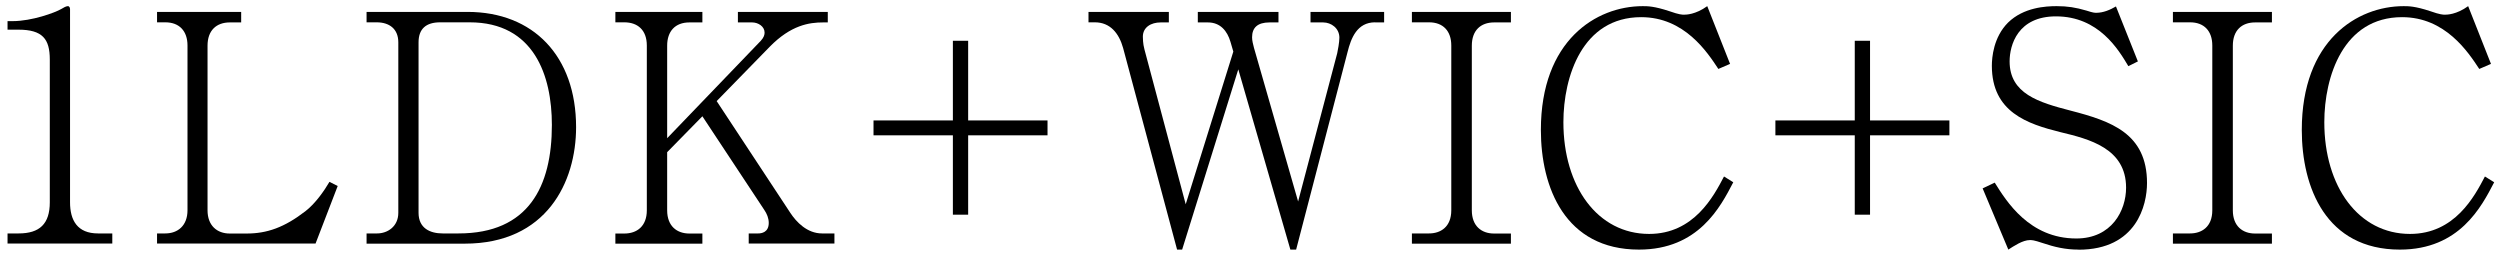
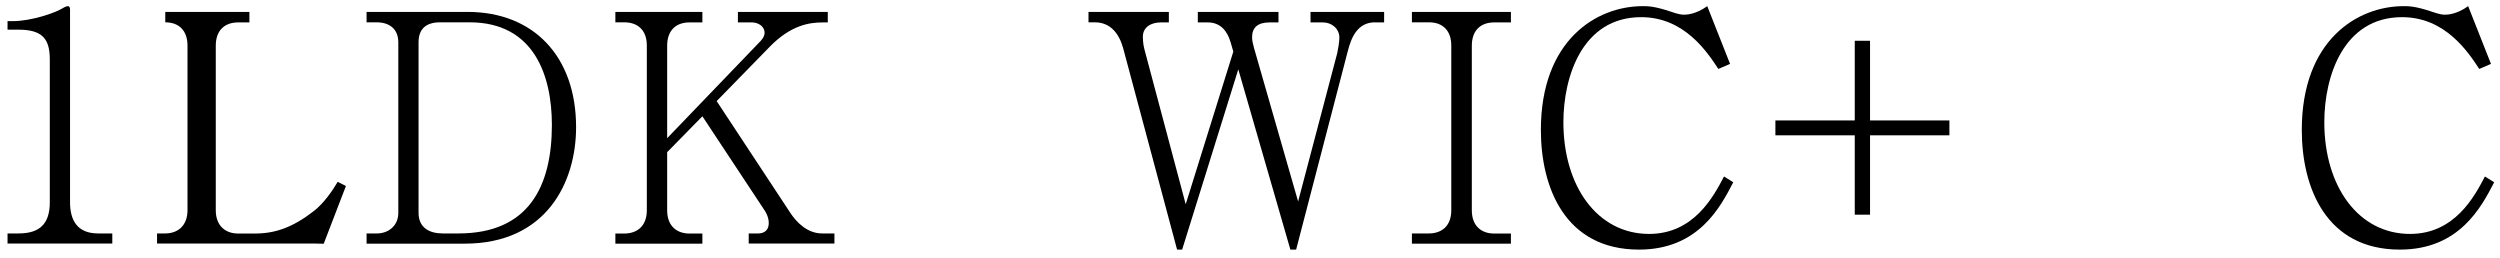
<svg xmlns="http://www.w3.org/2000/svg" id="_イヤー_1" viewBox="0 0 252 26">
  <path d="M.76,24.55v-1.02H1.88c2.11,0,3.14-.96,3.14-3.14V6c0-2.08-.74-3.01-3.17-3.01H.76v-.86h.51c1.95,0,4.29-.86,4.9-1.22,.22-.13,.48-.29,.67-.29,.16,0,.22,.16,.22,.32V20.39c0,1.82,.74,3.14,2.82,3.14h1.44v1.02H.76Z" />
-   <path d="M31.8,24.55H15.83v-1.02h.83c1.25,0,2.24-.77,2.24-2.34V4.59c0-1.44-.8-2.34-2.24-2.34h-.83V1.2h8.48v1.06h-1.15c-1.34,0-2.24,.8-2.24,2.34V21.2c0,1.54,.96,2.34,2.24,2.34h1.7c2.05,0,3.81-.61,5.95-2.27,.99-.77,1.86-2.02,2.4-2.94l.83,.42-2.24,5.82Z" />
+   <path d="M31.8,24.55H15.83v-1.02h.83c1.25,0,2.24-.77,2.24-2.34V4.59c0-1.44-.8-2.34-2.24-2.34V1.2h8.48v1.06h-1.15c-1.34,0-2.24,.8-2.24,2.34V21.2c0,1.54,.96,2.34,2.24,2.34h1.7c2.05,0,3.81-.61,5.95-2.27,.99-.77,1.86-2.02,2.4-2.94l.83,.42-2.24,5.82Z" />
  <path d="M36.95,23.53h1.06c1.06,0,2.14-.7,2.14-2.08V4.27c0-1.38-.93-2.02-2.18-2.02h-1.02V1.2h10.18c6.62,0,10.94,4.45,10.94,11.62,0,5.54-2.98,11.74-11.23,11.74h-9.89v-1.02ZM44.37,2.25c-1.44,0-2.18,.67-2.18,2.02V21.45c0,1.57,1.18,2.08,2.43,2.08h1.6c7.07,0,9.41-4.74,9.41-10.94,0-4.96-1.79-10.34-8.29-10.34h-2.98Z" />
  <path d="M75.47,24.55v-1.02h.96c.32,0,1.06-.1,1.06-1.06,0-.48-.19-.93-.45-1.31l-6.24-9.44-3.55,3.62v5.86c0,1.6,.99,2.34,2.24,2.34h1.31v1.02h-8.77v-1.02h.9c1.28,0,2.27-.74,2.27-2.34V4.59c0-1.57-.93-2.34-2.27-2.34h-.9V1.2h8.77v1.06h-1.31c-1.44,0-2.24,.9-2.24,2.34V13.93l9.44-9.82c.32-.35,.38-.61,.38-.83,0-.61-.64-1.02-1.25-1.02h-1.44V1.2h9.06v1.06h-.48c-1.38,0-3.23,.26-5.38,2.46l-5.34,5.47,7.42,11.26c.61,.93,1.7,2.08,3.2,2.08h1.25v1.02h-8.64Z" />
-   <path d="M97.59,21.64h-1.54v-8h-8v-1.5h8V4.11h1.54V12.14h8v1.5h-8v8Z" />
  <path d="M138.61,2.25c-1.82,0-2.43,1.6-2.78,3.01l-5.18,19.9h-.58l-5.25-18.17-5.66,18.17h-.51l-5.44-20.32c-.42-1.5-1.31-2.59-2.85-2.59h-.64V1.2h8.1v1.06h-.83c-.96,0-1.79,.48-1.79,1.44,0,.1,0,.7,.16,1.28l4.16,15.61,4.8-15.39-.29-.99c-.32-1.09-1.02-1.95-2.27-1.95h-1.02V1.2h8.13v1.06h-.9c-1.22,0-1.76,.54-1.76,1.5,0,.35,.1,.7,.19,1.06l4.45,15.49,3.94-14.94c.06-.26,.22-1.12,.22-1.57,0-.96-.83-1.54-1.63-1.54h-1.28V1.2h7.42v1.06h-.9Z" />
  <path d="M142.32,24.55v-1.02h1.73c1.15,0,2.24-.64,2.24-2.34V4.59c0-1.47-.83-2.34-2.24-2.34h-1.73V1.2h9.98v1.06h-1.7c-1.34,0-2.24,.8-2.24,2.34V21.2c0,1.57,.96,2.34,2.24,2.34h1.7v1.02h-9.98Z" />
  <path d="M174.71,18.38c-1.28,2.46-3.49,6.78-9.5,6.78-7.46,0-9.89-6.27-9.89-12.06,0-9.02,5.57-12.48,10.27-12.48,.48,0,1.15,0,2.69,.51,.99,.35,1.28,.35,1.47,.35s1.15,0,2.34-.86l2.3,5.82-1.18,.51c-1.12-1.7-3.42-5.22-7.78-5.22-5.92,0-7.84,5.98-7.84,10.59,0,6.5,3.46,11.26,8.64,11.26,4.51,0,6.5-3.78,7.55-5.79l.93,.58Z" />
  <path d="M188.5,21.64h-1.54v-8h-8v-1.5h8V4.11h1.54V12.14h8v1.5h-8v8Z" />
-   <path d="M209.52,25.16c-1.34,0-2.43-.26-3.65-.67-.86-.29-1.06-.29-1.25-.29-.74,0-1.63,.61-2.18,.96l-2.59-6.17,1.22-.58c1.18,1.89,3.49,5.63,8.22,5.63,3.58,0,5.02-2.82,5.02-5.12,0-3.97-3.71-4.9-6.62-5.6-3.33-.83-6.91-2.02-6.91-6.69,0-.83,.16-2.88,1.63-4.35,1.57-1.54,3.81-1.66,4.9-1.66s1.92,.13,3.01,.45c.67,.22,.83,.22,.99,.22,.7,0,1.38-.29,1.98-.64l2.21,5.54-.96,.48c-.99-1.66-2.98-5.02-7.3-5.02-3.84,0-4.67,2.88-4.67,4.54,0,3.26,2.94,4.13,6.14,4.96,4.1,1.06,7.71,2.3,7.71,7.3,0,2.18-1.02,6.72-6.91,6.72Z" />
-   <path d="M219.03,24.55v-1.02h1.73c1.15,0,2.24-.64,2.24-2.34V4.59c0-1.47-.83-2.34-2.24-2.34h-1.73V1.2h9.98v1.06h-1.7c-1.34,0-2.24,.8-2.24,2.34V21.2c0,1.57,.96,2.34,2.24,2.34h1.7v1.02h-9.98Z" />
  <path d="M251.41,18.38c-1.28,2.46-3.49,6.78-9.5,6.78-7.46,0-9.89-6.27-9.89-12.06,0-9.02,5.57-12.48,10.27-12.48,.48,0,1.15,0,2.69,.51,.99,.35,1.28,.35,1.47,.35s1.15,0,2.34-.86l2.3,5.82-1.18,.51c-1.12-1.7-3.42-5.22-7.78-5.22-5.92,0-7.84,5.98-7.84,10.59,0,6.5,3.46,11.26,8.64,11.26,4.51,0,6.5-3.78,7.55-5.79l.93,.58Z" />
</svg>